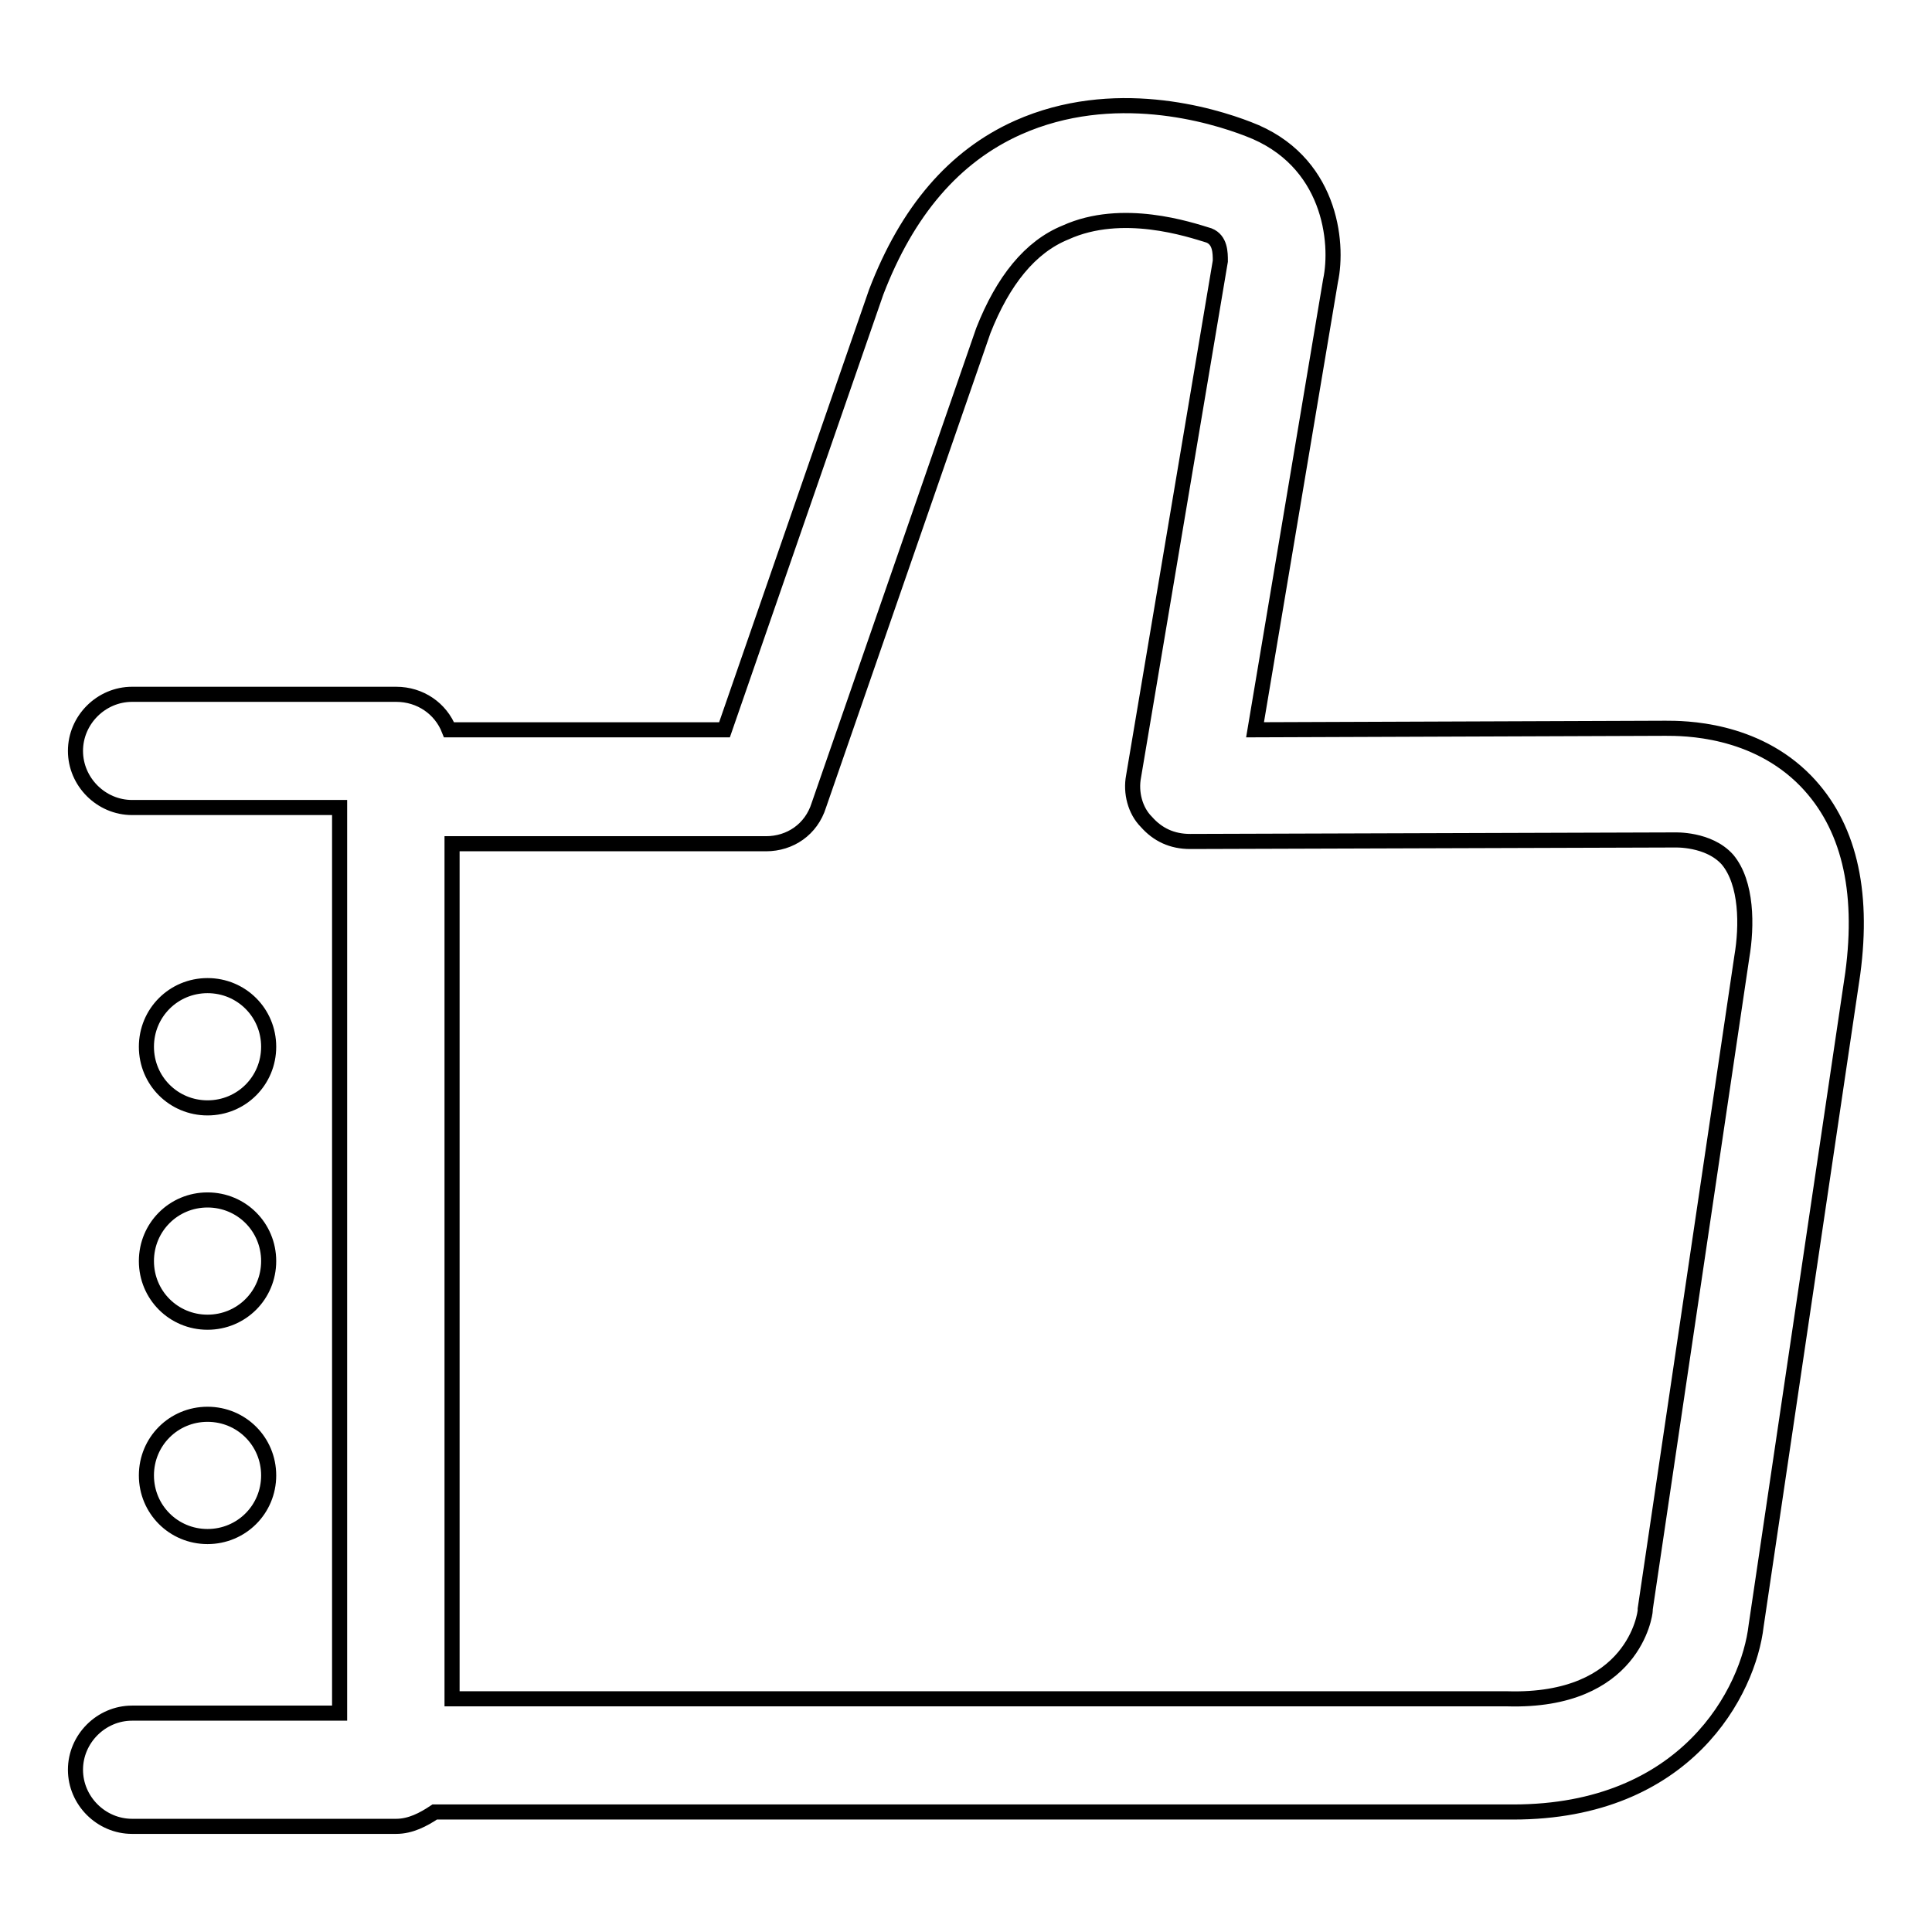
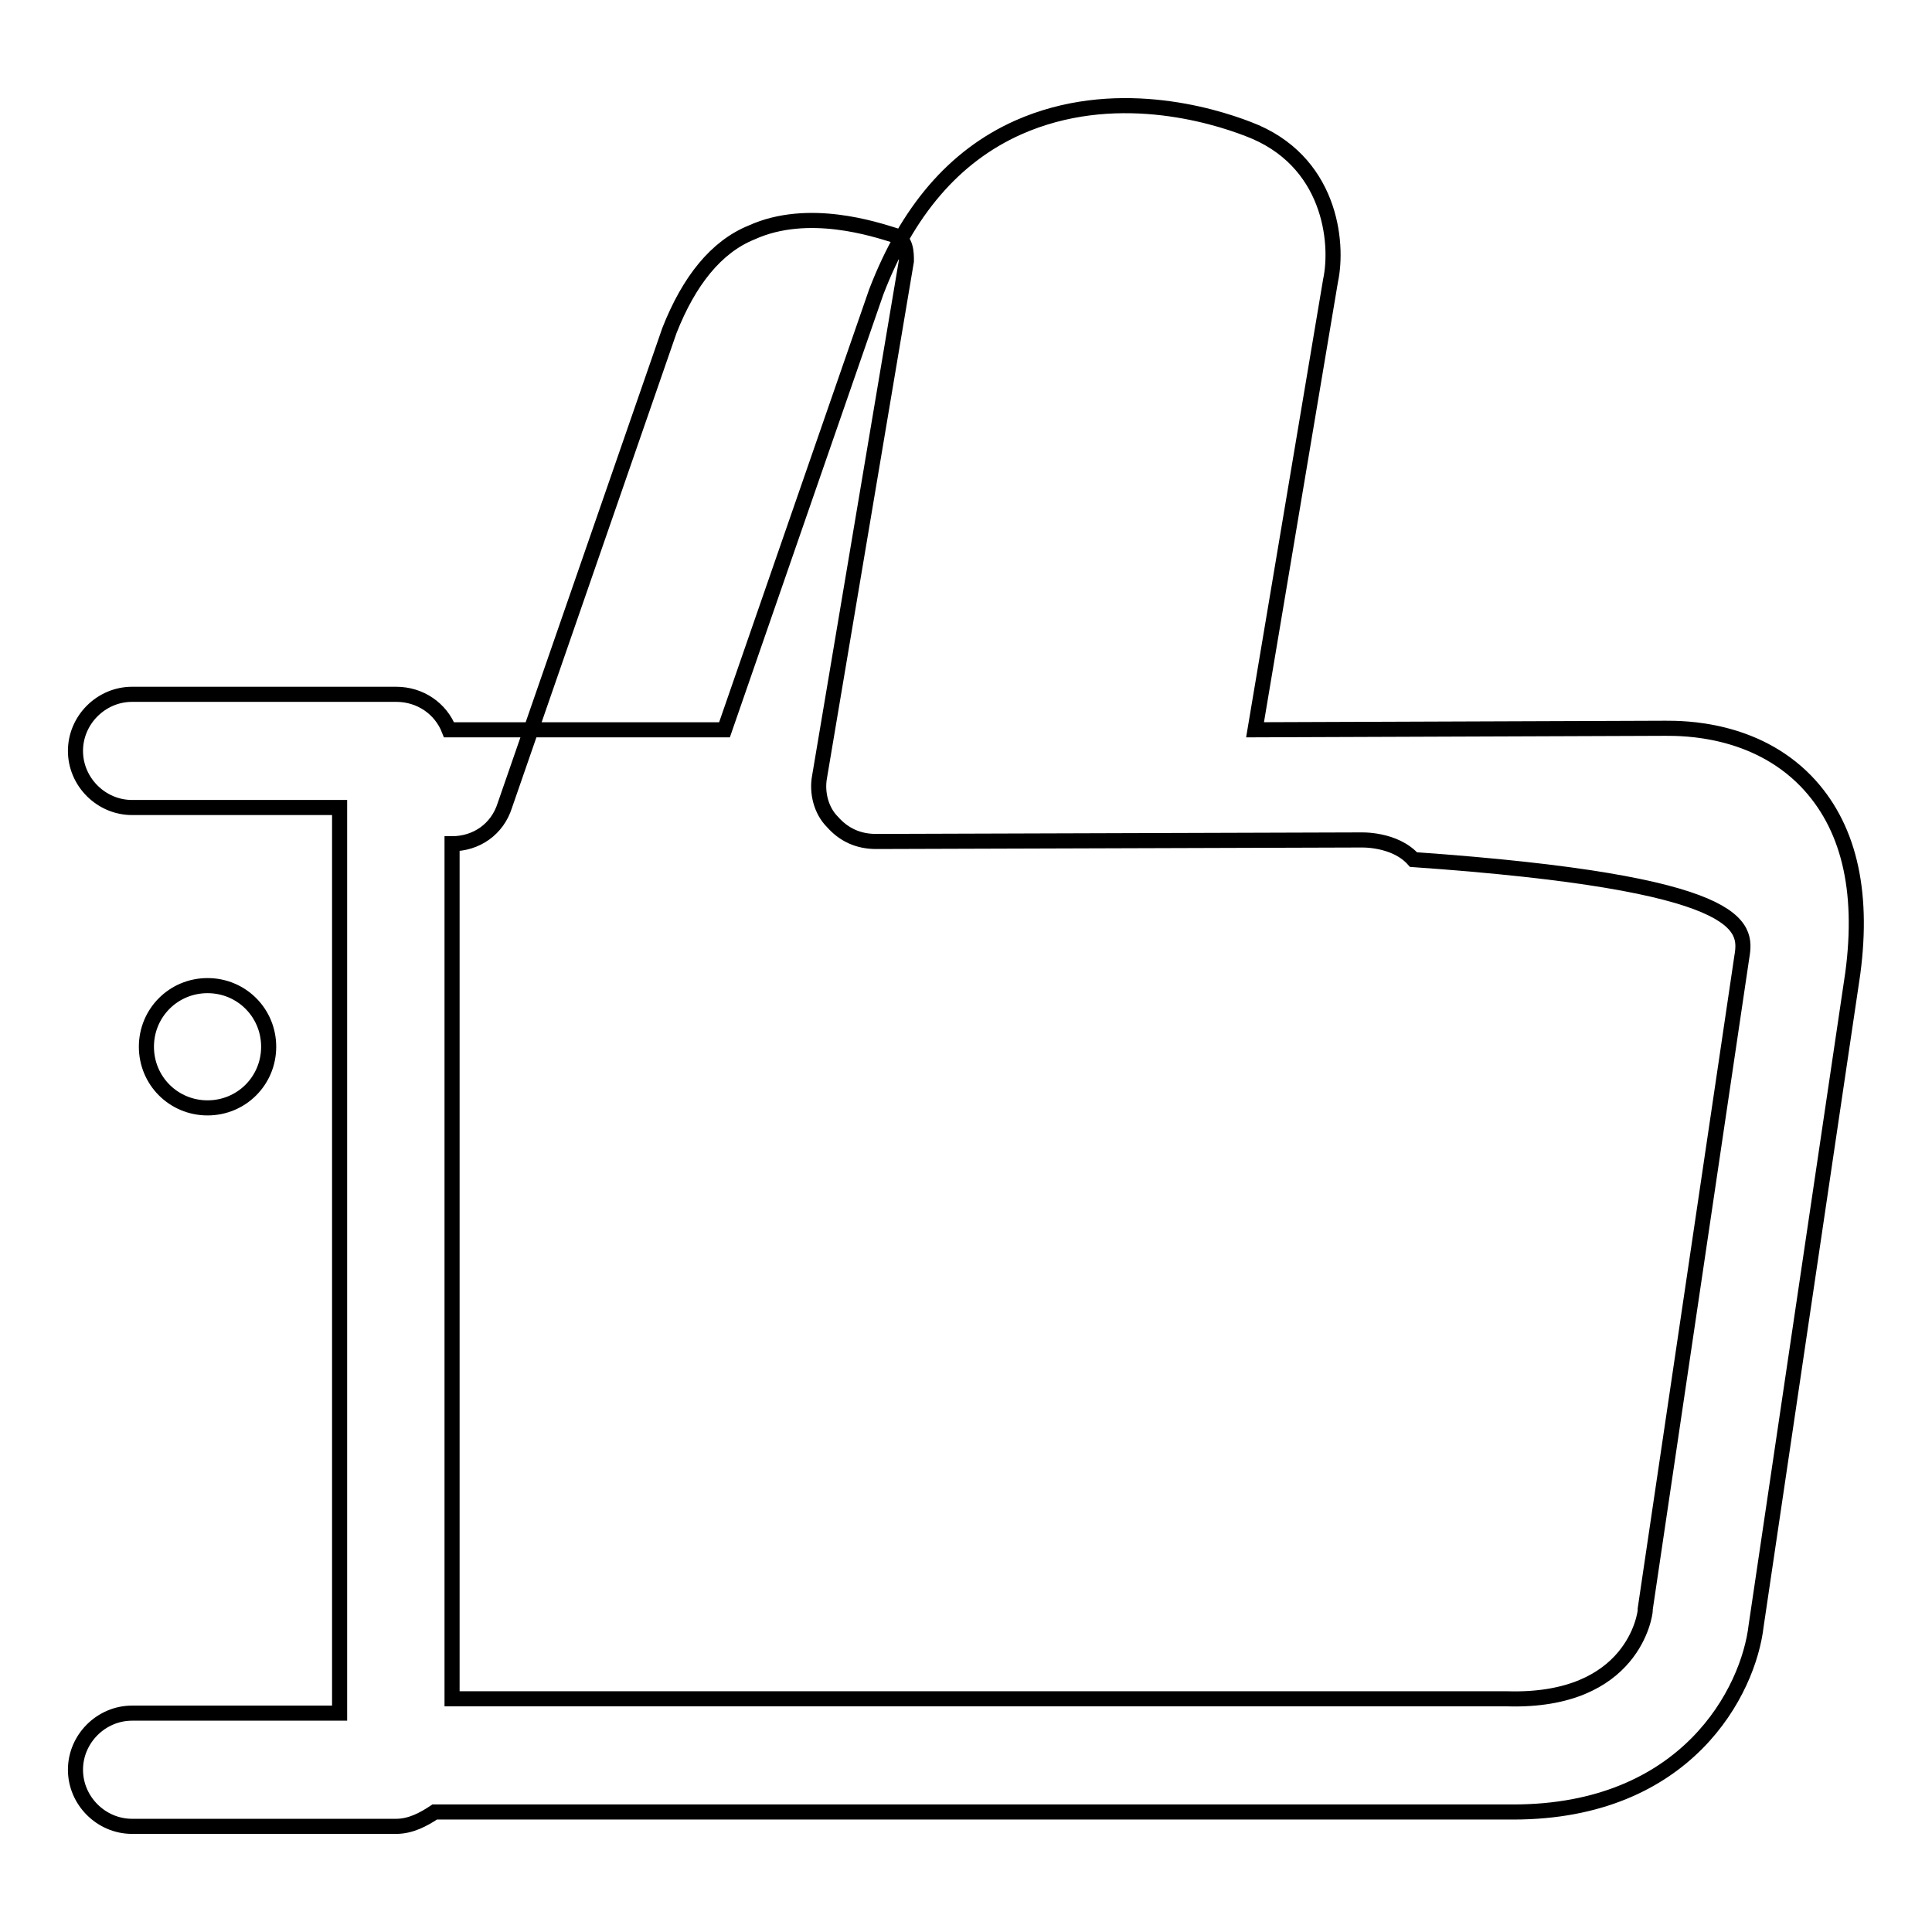
<svg xmlns="http://www.w3.org/2000/svg" version="1.1" x="0px" y="0px" viewBox="0 0 256 256" enable-background="new 0 0 256 256" xml:space="preserve">
  <g>
-     <path stroke-width="2" fill-opacity="0" stroke="#000000" d="M239.3,103.5c-6.8-7-16.2-7-18.6-7l-54.4,0.2l10-59.5c1.1-5.1,0-16-10.9-20.1c-4.9-1.9-17.9-5.8-30.5-0.2 c-8.5,3.8-14.7,11.1-18.8,21.8l-20.1,58H59.5c-1.1-2.8-3.8-4.7-7-4.7h-35c-4.1,0-7.5,3.4-7.5,7.5c0,4.1,3.4,7.5,7.5,7.5H45V227 H17.5c-4.1,0-7.5,3.4-7.5,7.5s3.4,7.5,7.5,7.5h35c1.9,0,3.6-0.9,5.1-1.9h142.9c23,0,31.2-16,32.2-24.7l12.8-86.4 C247,117.8,244.9,109.3,239.3,103.5L239.3,103.5z M230.8,126.8L218,213.2v0.2c0,0.4-1.5,12.2-18.3,11.7H59.9V111.8h41.6 c3.2,0,6-1.9,7-5.1l21.8-62.9c2.6-6.6,6.2-11.1,10.9-13c7.5-3.4,16.4-0.4,19,0.4c1.5,0.6,1.5,2.3,1.5,3.4l-11.5,68.3 c-0.4,2.1,0.2,4.5,1.7,6c1.5,1.7,3.4,2.6,5.8,2.6l63.6-0.2h0.6c0,0,4.5-0.2,7,2.6C231.5,117,231.5,122.7,230.8,126.8z" />
-     <path stroke-width="2" fill-opacity="0" stroke="#000000" d="M19.4,195.5c0,4.5,3.6,8.1,8.1,8.1c4.5,0,8.1-3.6,8.1-8.1c0,0,0,0,0,0c0-4.5-3.6-8.1-8.1-8.1 C23,187.4,19.4,191,19.4,195.5C19.4,195.5,19.4,195.5,19.4,195.5z" />
-     <path stroke-width="2" fill-opacity="0" stroke="#000000" d="M19.4,167.1c0,4.5,3.6,8.1,8.1,8.1c4.5,0,8.1-3.6,8.1-8.1c0,0,0,0,0,0c0-4.5-3.6-8.1-8.1-8.1 C23,159,19.4,162.6,19.4,167.1C19.4,167.1,19.4,167.1,19.4,167.1z" />
+     <path stroke-width="2" fill-opacity="0" stroke="#000000" d="M239.3,103.5c-6.8-7-16.2-7-18.6-7l-54.4,0.2l10-59.5c1.1-5.1,0-16-10.9-20.1c-4.9-1.9-17.9-5.8-30.5-0.2 c-8.5,3.8-14.7,11.1-18.8,21.8l-20.1,58H59.5c-1.1-2.8-3.8-4.7-7-4.7h-35c-4.1,0-7.5,3.4-7.5,7.5c0,4.1,3.4,7.5,7.5,7.5H45V227 H17.5c-4.1,0-7.5,3.4-7.5,7.5s3.4,7.5,7.5,7.5h35c1.9,0,3.6-0.9,5.1-1.9h142.9c23,0,31.2-16,32.2-24.7l12.8-86.4 C247,117.8,244.9,109.3,239.3,103.5L239.3,103.5z M230.8,126.8L218,213.2v0.2c0,0.4-1.5,12.2-18.3,11.7H59.9V111.8c3.2,0,6-1.9,7-5.1l21.8-62.9c2.6-6.6,6.2-11.1,10.9-13c7.5-3.4,16.4-0.4,19,0.4c1.5,0.6,1.5,2.3,1.5,3.4l-11.5,68.3 c-0.4,2.1,0.2,4.5,1.7,6c1.5,1.7,3.4,2.6,5.8,2.6l63.6-0.2h0.6c0,0,4.5-0.2,7,2.6C231.5,117,231.5,122.7,230.8,126.8z" />
    <path stroke-width="2" fill-opacity="0" stroke="#000000" d="M19.4,138.7c0,4.5,3.6,8.1,8.1,8.1c4.5,0,8.1-3.6,8.1-8.1c0,0,0,0,0,0c0-4.5-3.6-8.1-8.1-8.1 C23,130.6,19.4,134.2,19.4,138.7C19.4,138.7,19.4,138.7,19.4,138.7z" />
  </g>
</svg>